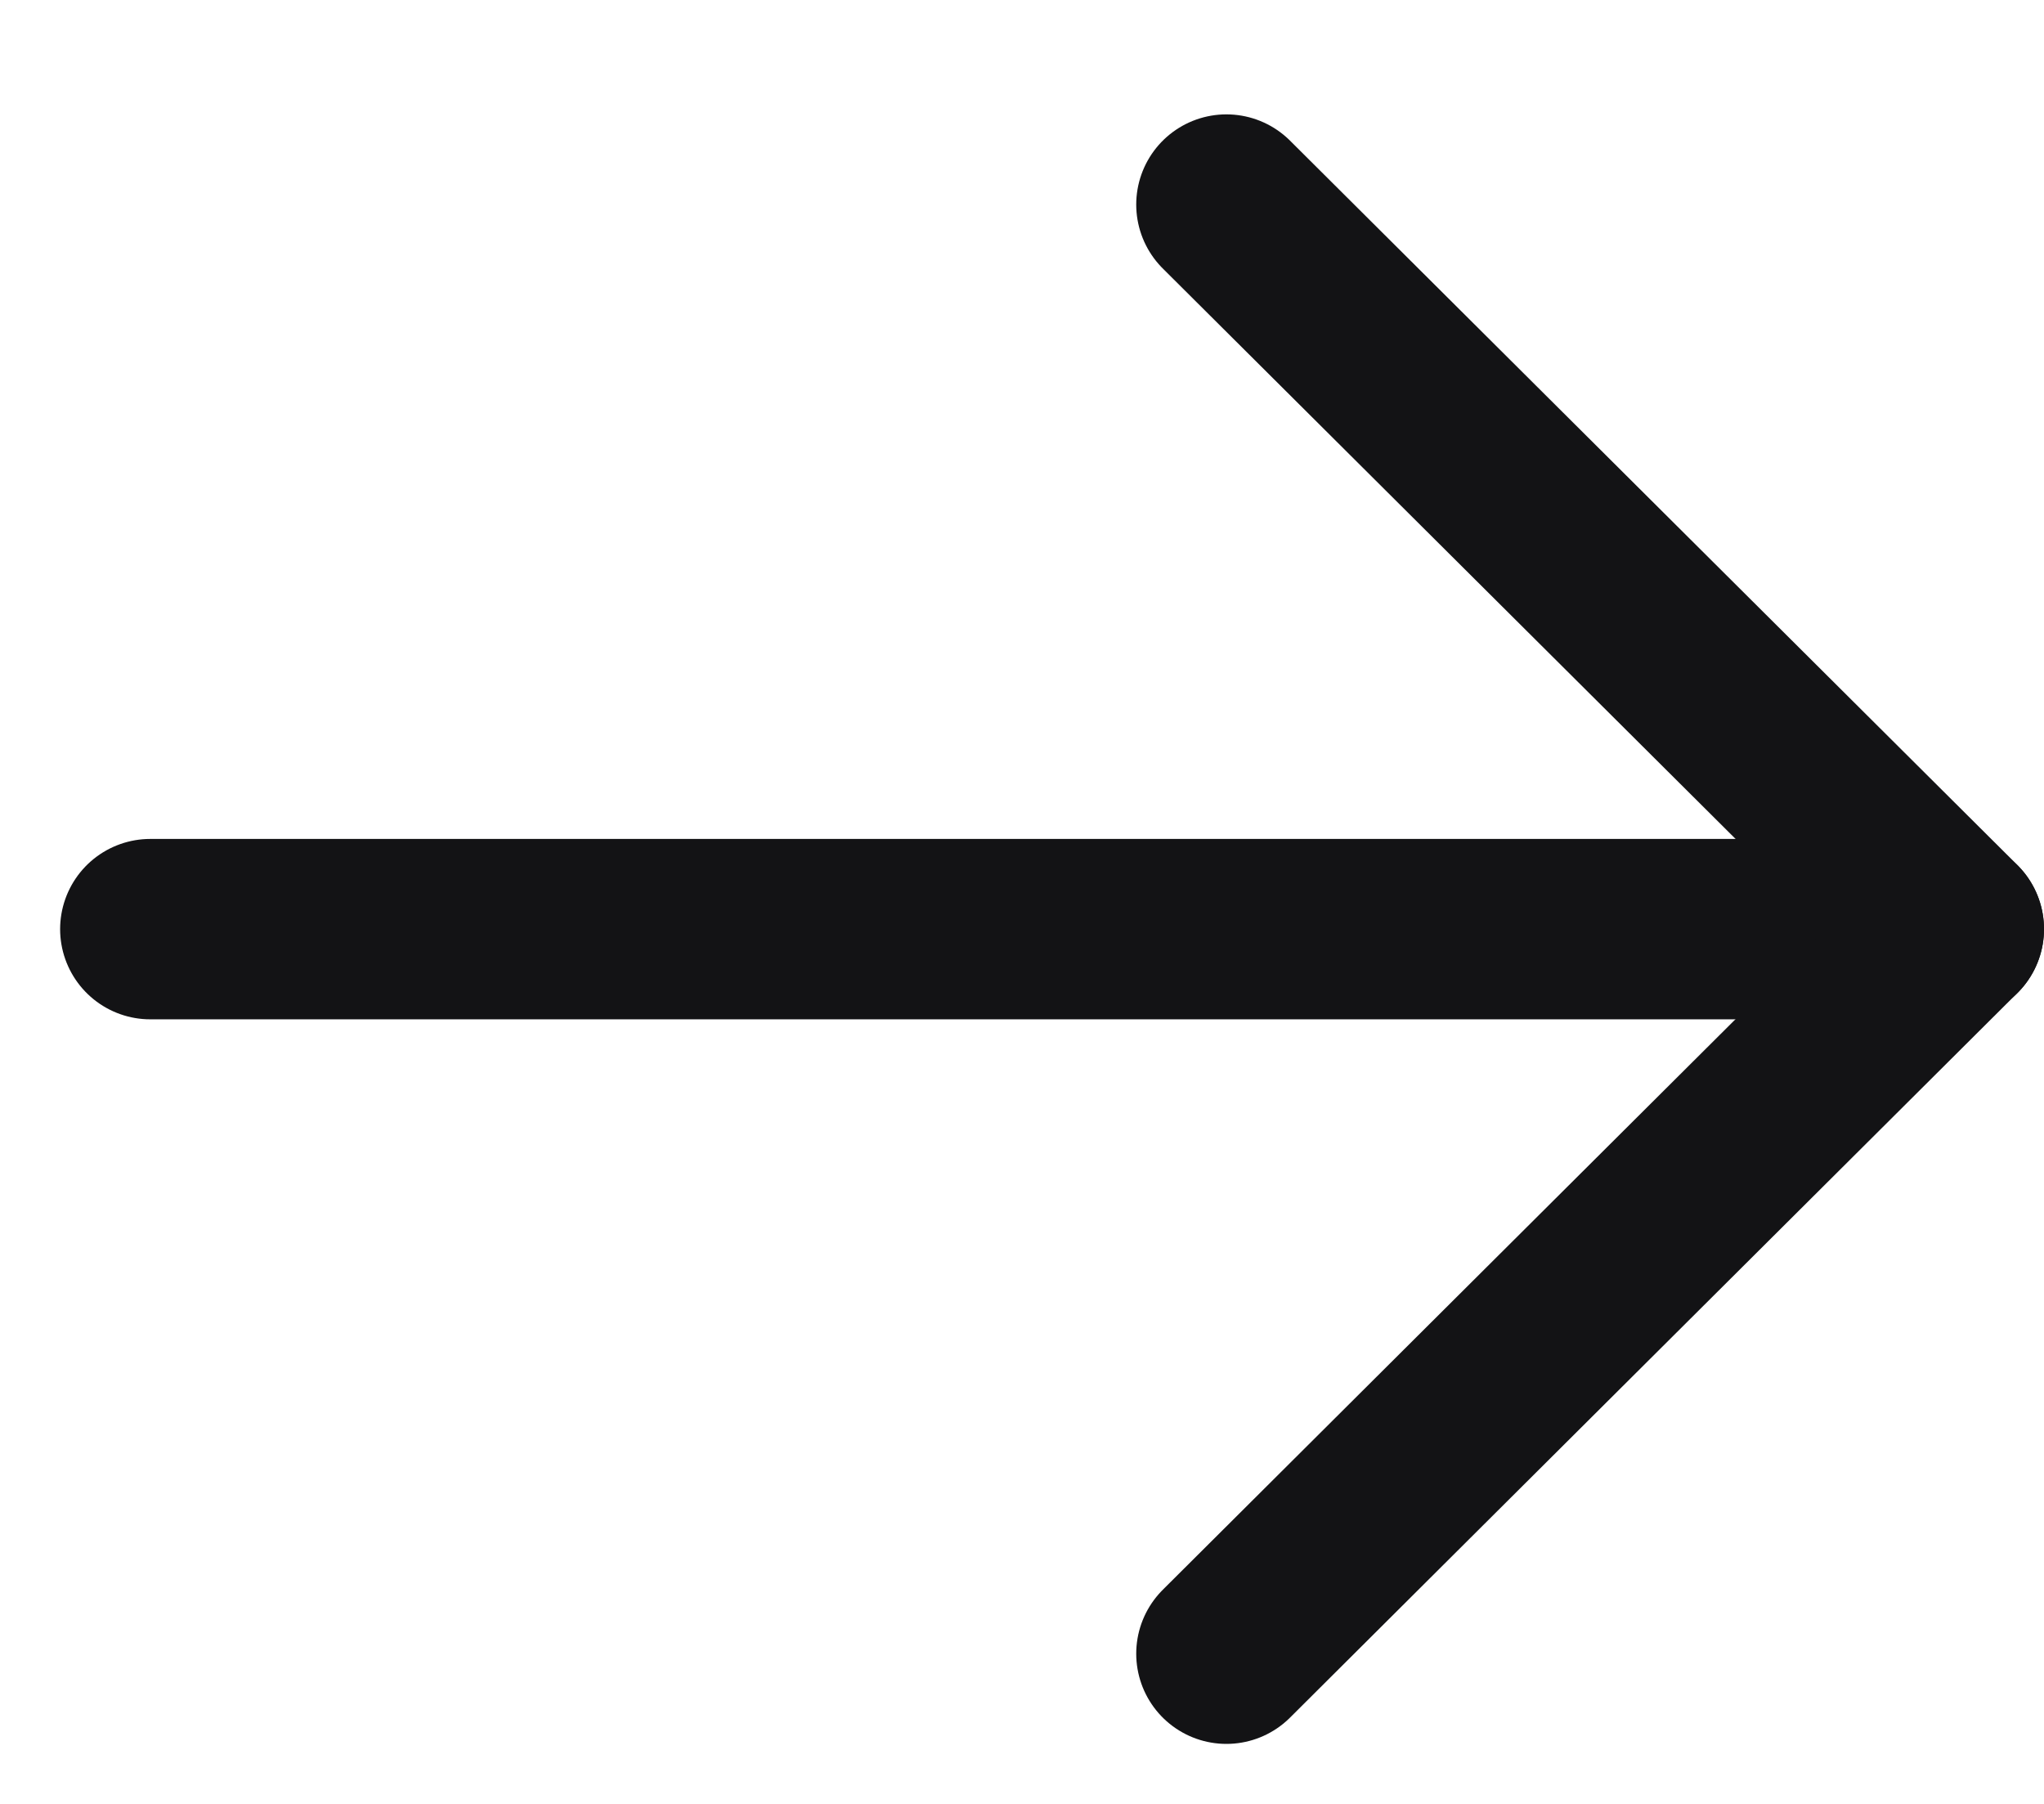
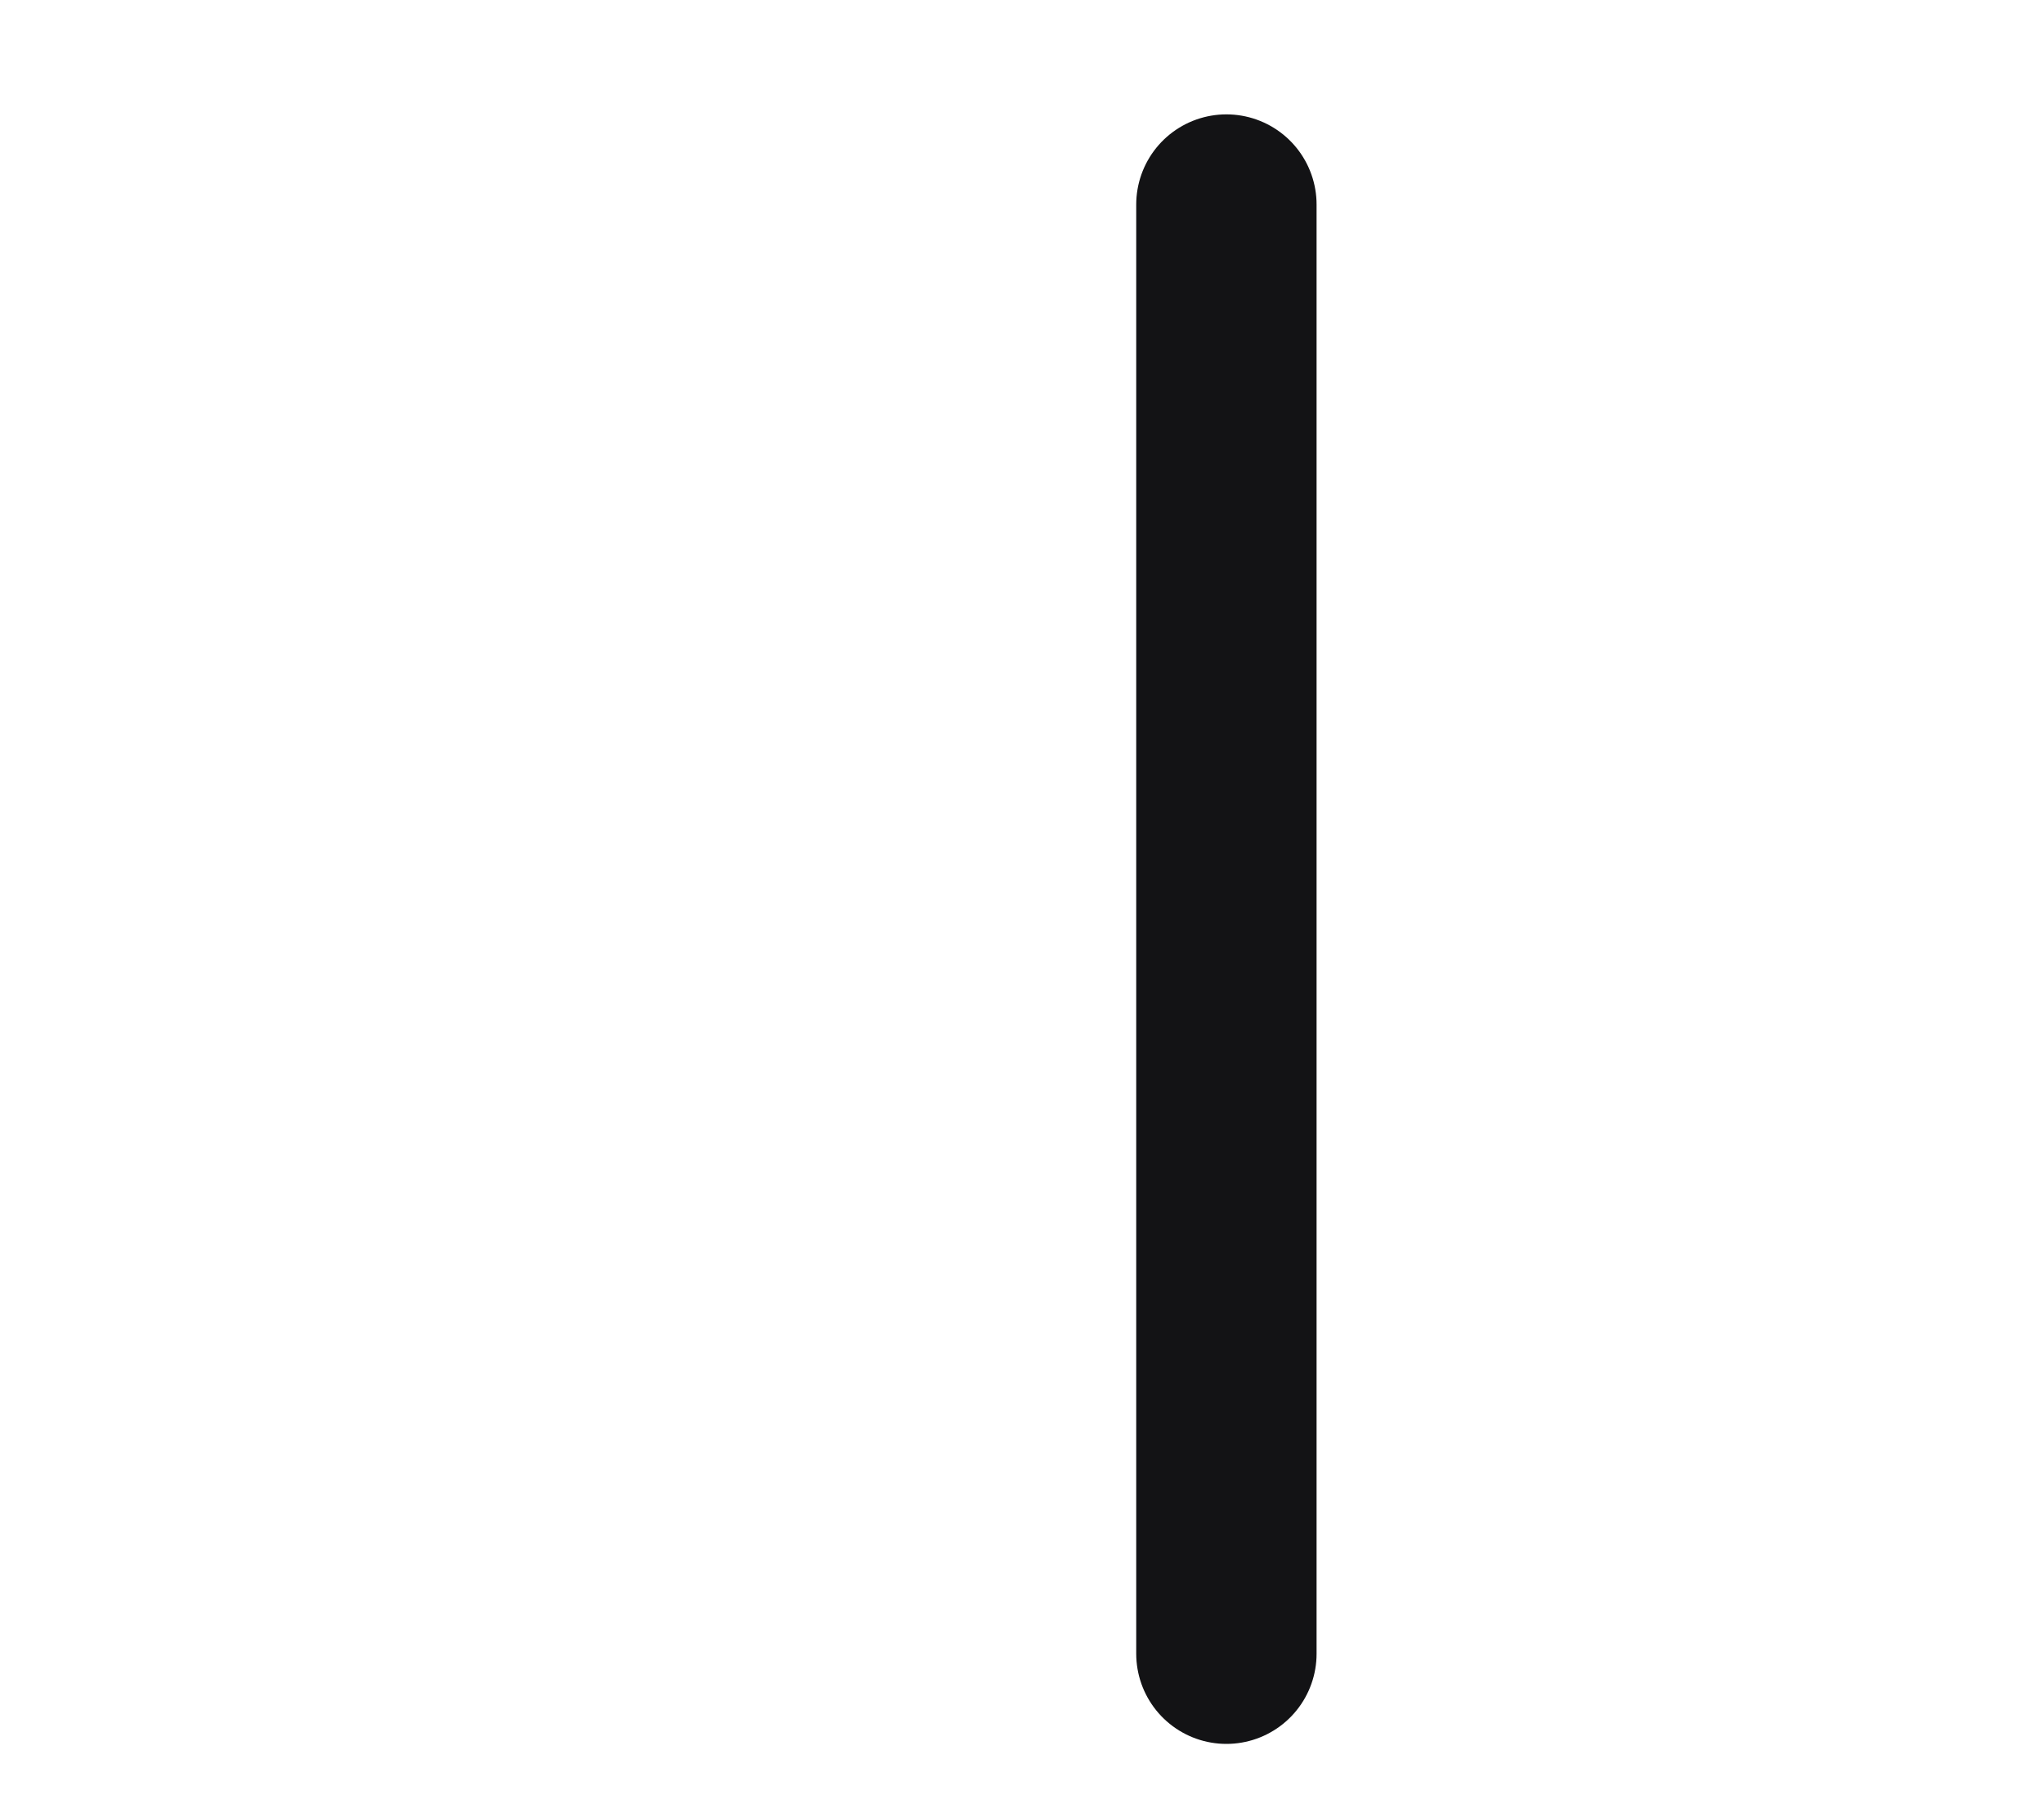
<svg xmlns="http://www.w3.org/2000/svg" width="17" height="15" viewBox="0 0 17 15" fill="none">
-   <path d="M16.25 7.726L1.25 7.726" stroke="#131315" stroke-width="1.5" stroke-linecap="round" stroke-linejoin="round" />
-   <path d="M10.2 1.701L16.25 7.725L10.2 13.751" stroke="#131315" stroke-width="1.5" stroke-linecap="round" stroke-linejoin="round" />
+   <path d="M10.2 1.701L10.2 13.751" stroke="#131315" stroke-width="1.5" stroke-linecap="round" stroke-linejoin="round" />
</svg>